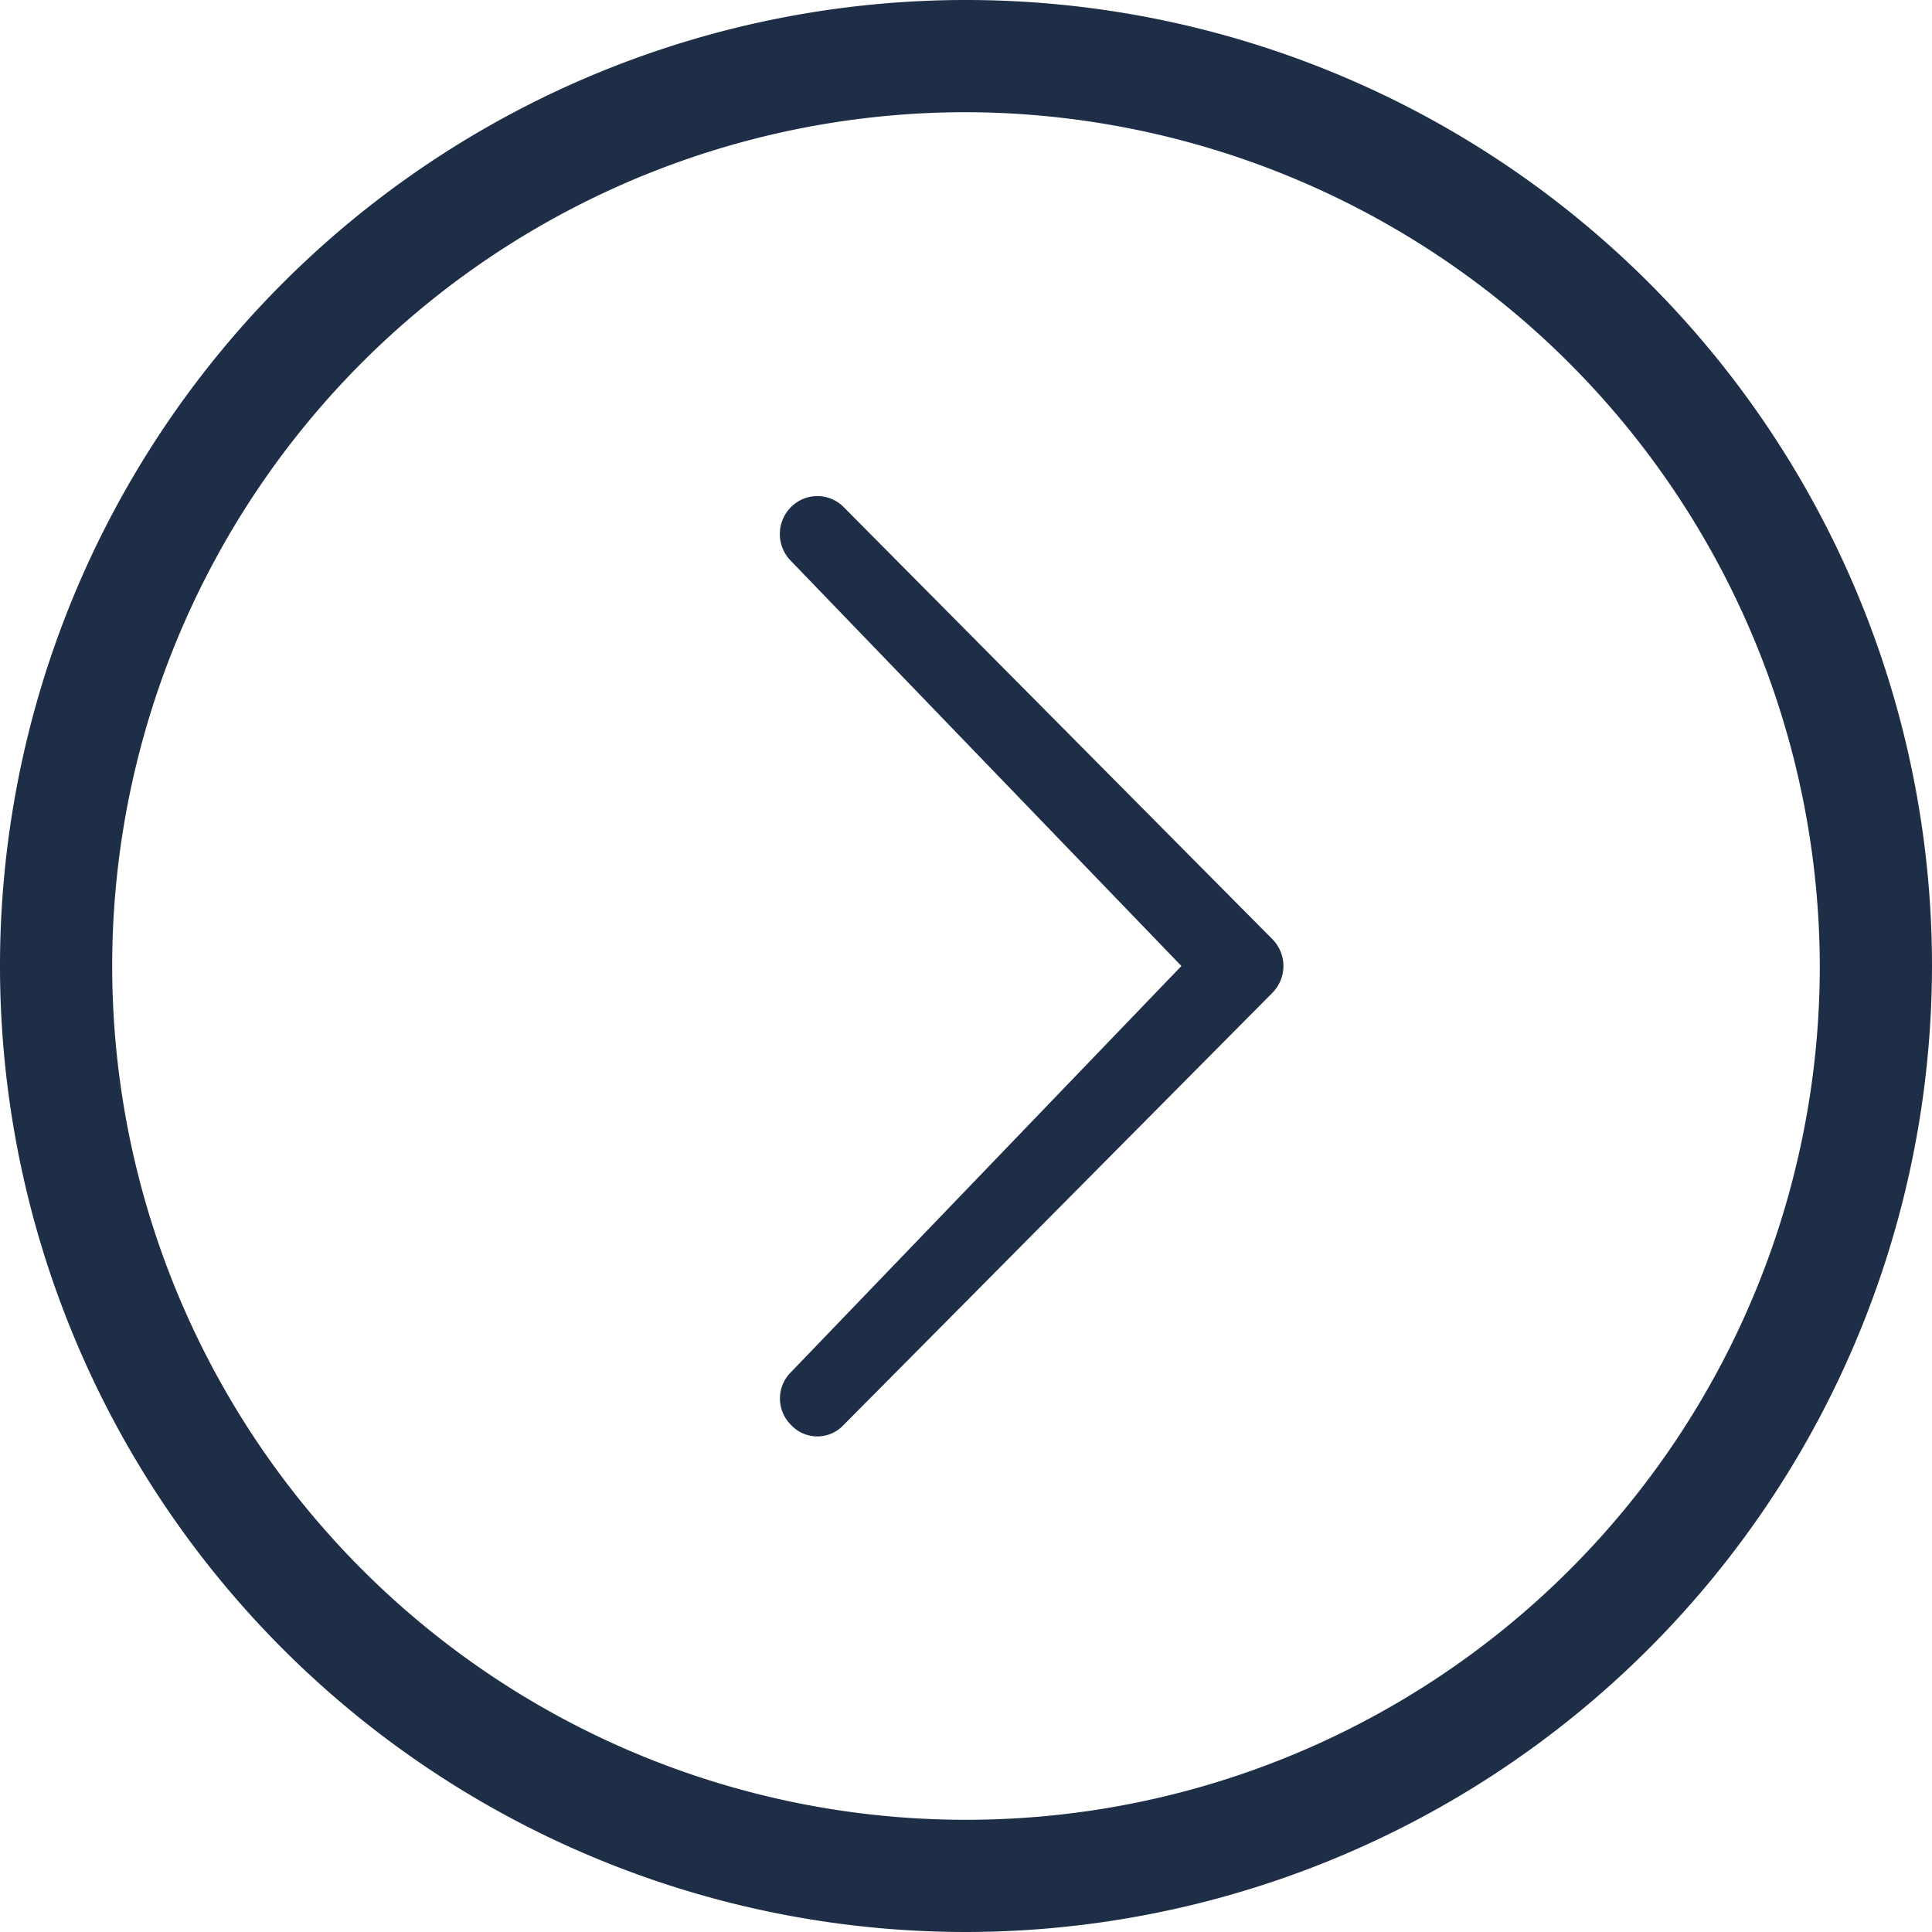
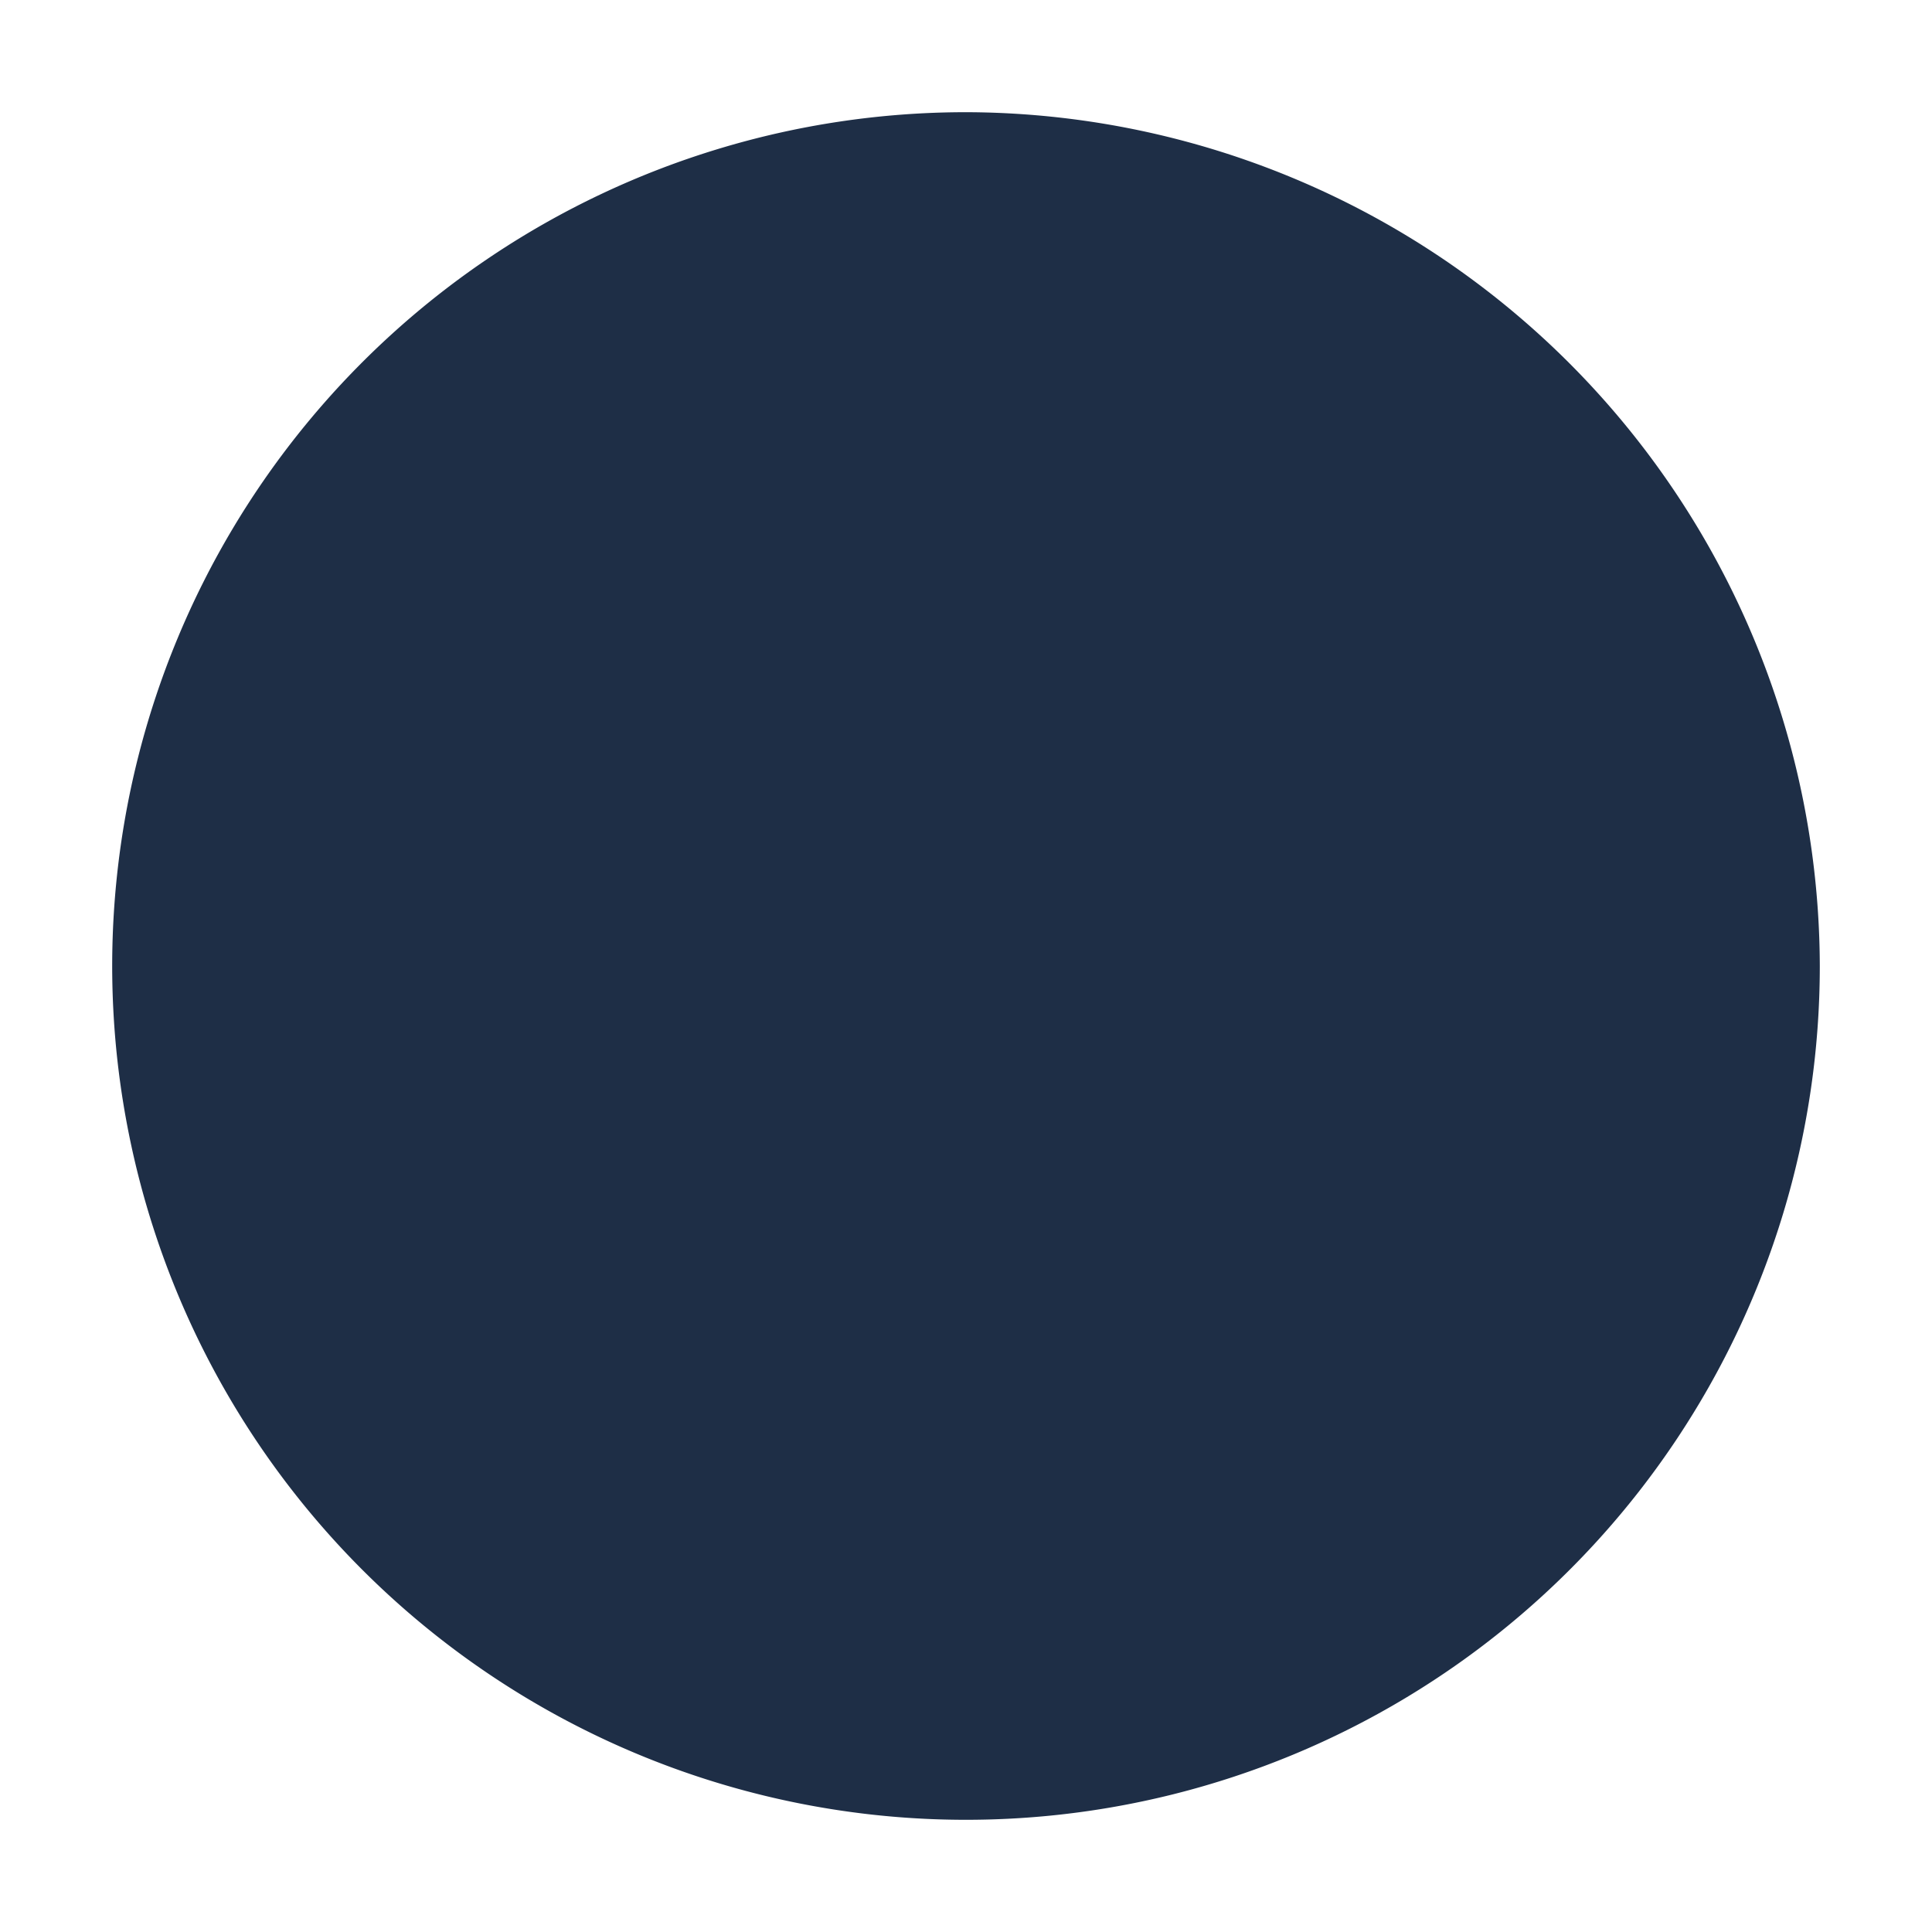
<svg xmlns="http://www.w3.org/2000/svg" viewBox="0 0 17.22 17.22">
  <defs>
    <style>.cls-1{fill:#1e2e46;}</style>
  </defs>
  <g id="レイヤー_2" data-name="レイヤー 2">
    <g id="レイヤー_1-2" data-name="レイヤー 1">
-       <path class="cls-1" d="M7.05,12.23a.33.33,0,0,0,0,.47.32.32,0,0,0,.47,0l3.82-3.85a.34.34,0,0,0,0-.48L7.52,4.52a.33.33,0,0,0-.47,0,.34.34,0,0,0,0,.48l3.48,3.61Z" />
-       <path class="cls-1" d="M8.61,17.22a8.61,8.61,0,1,1,8.61-8.61A8.62,8.62,0,0,1,8.61,17.22ZM8.61,1a7.61,7.61,0,1,0,7.61,7.61A7.63,7.63,0,0,0,8.61,1Z" />
+       <path class="cls-1" d="M8.61,17.22A8.62,8.62,0,0,1,8.61,17.22ZM8.61,1a7.61,7.61,0,1,0,7.61,7.61A7.63,7.63,0,0,0,8.61,1Z" />
    </g>
  </g>
</svg>